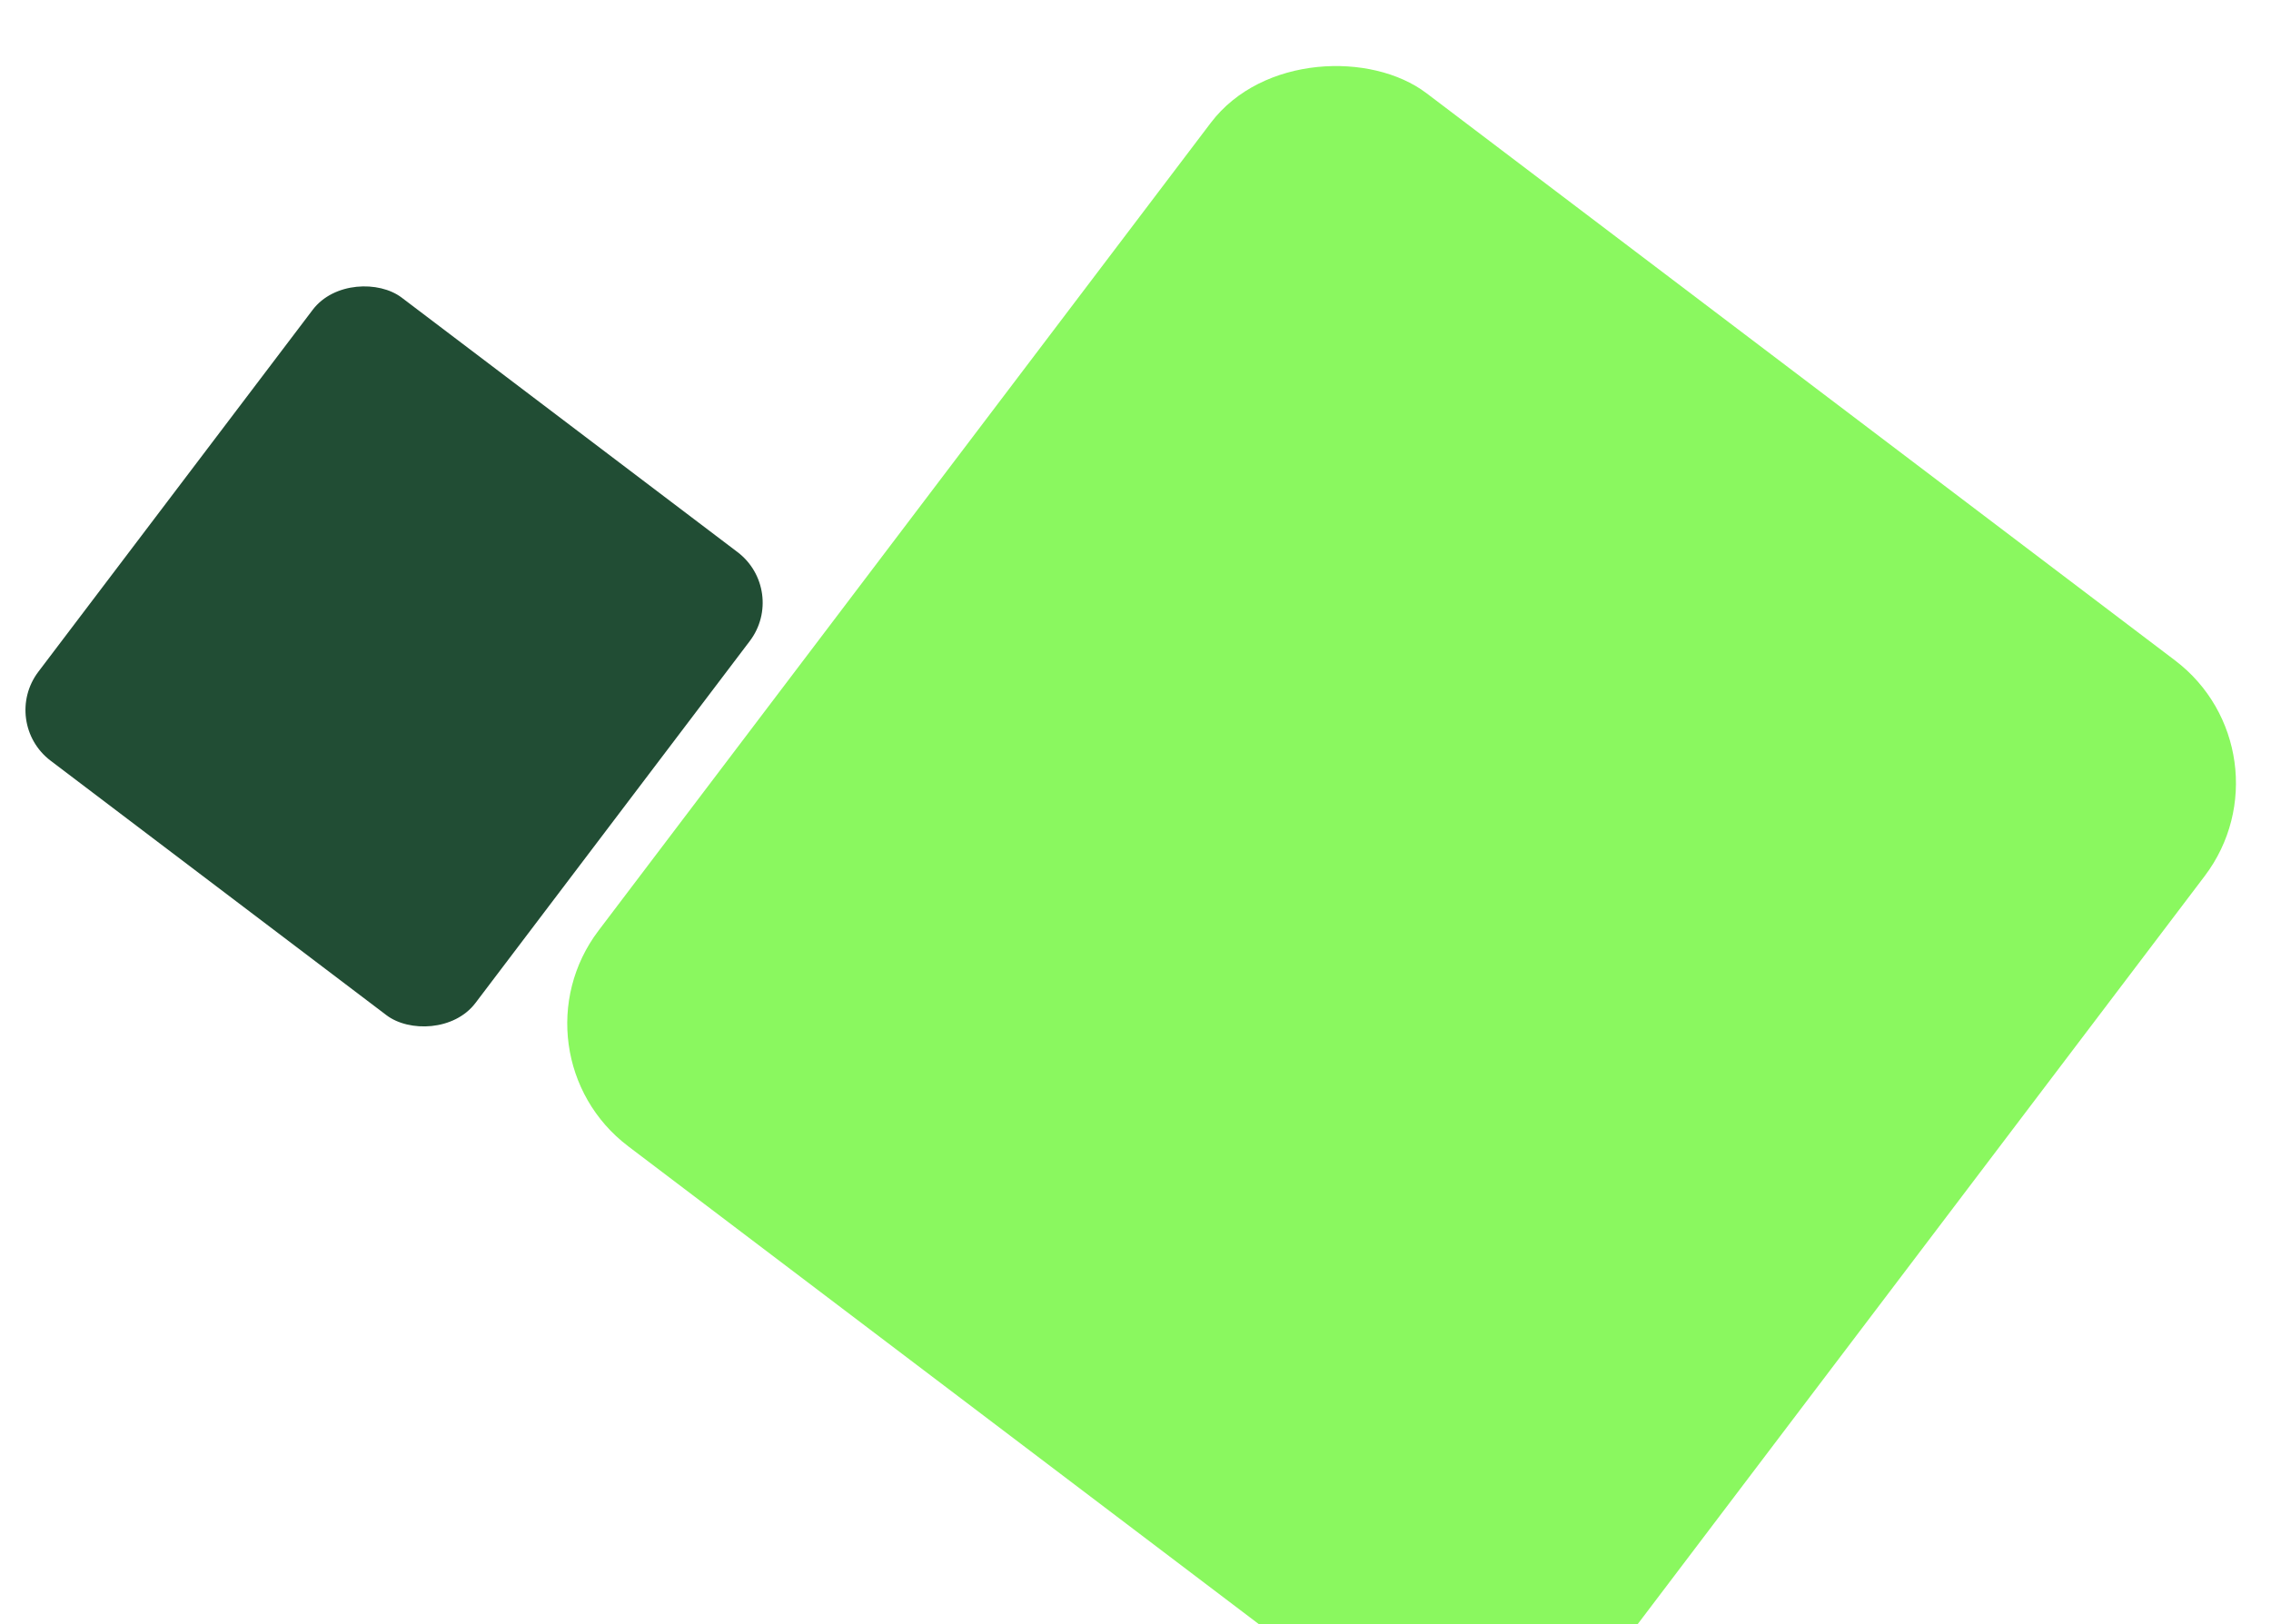
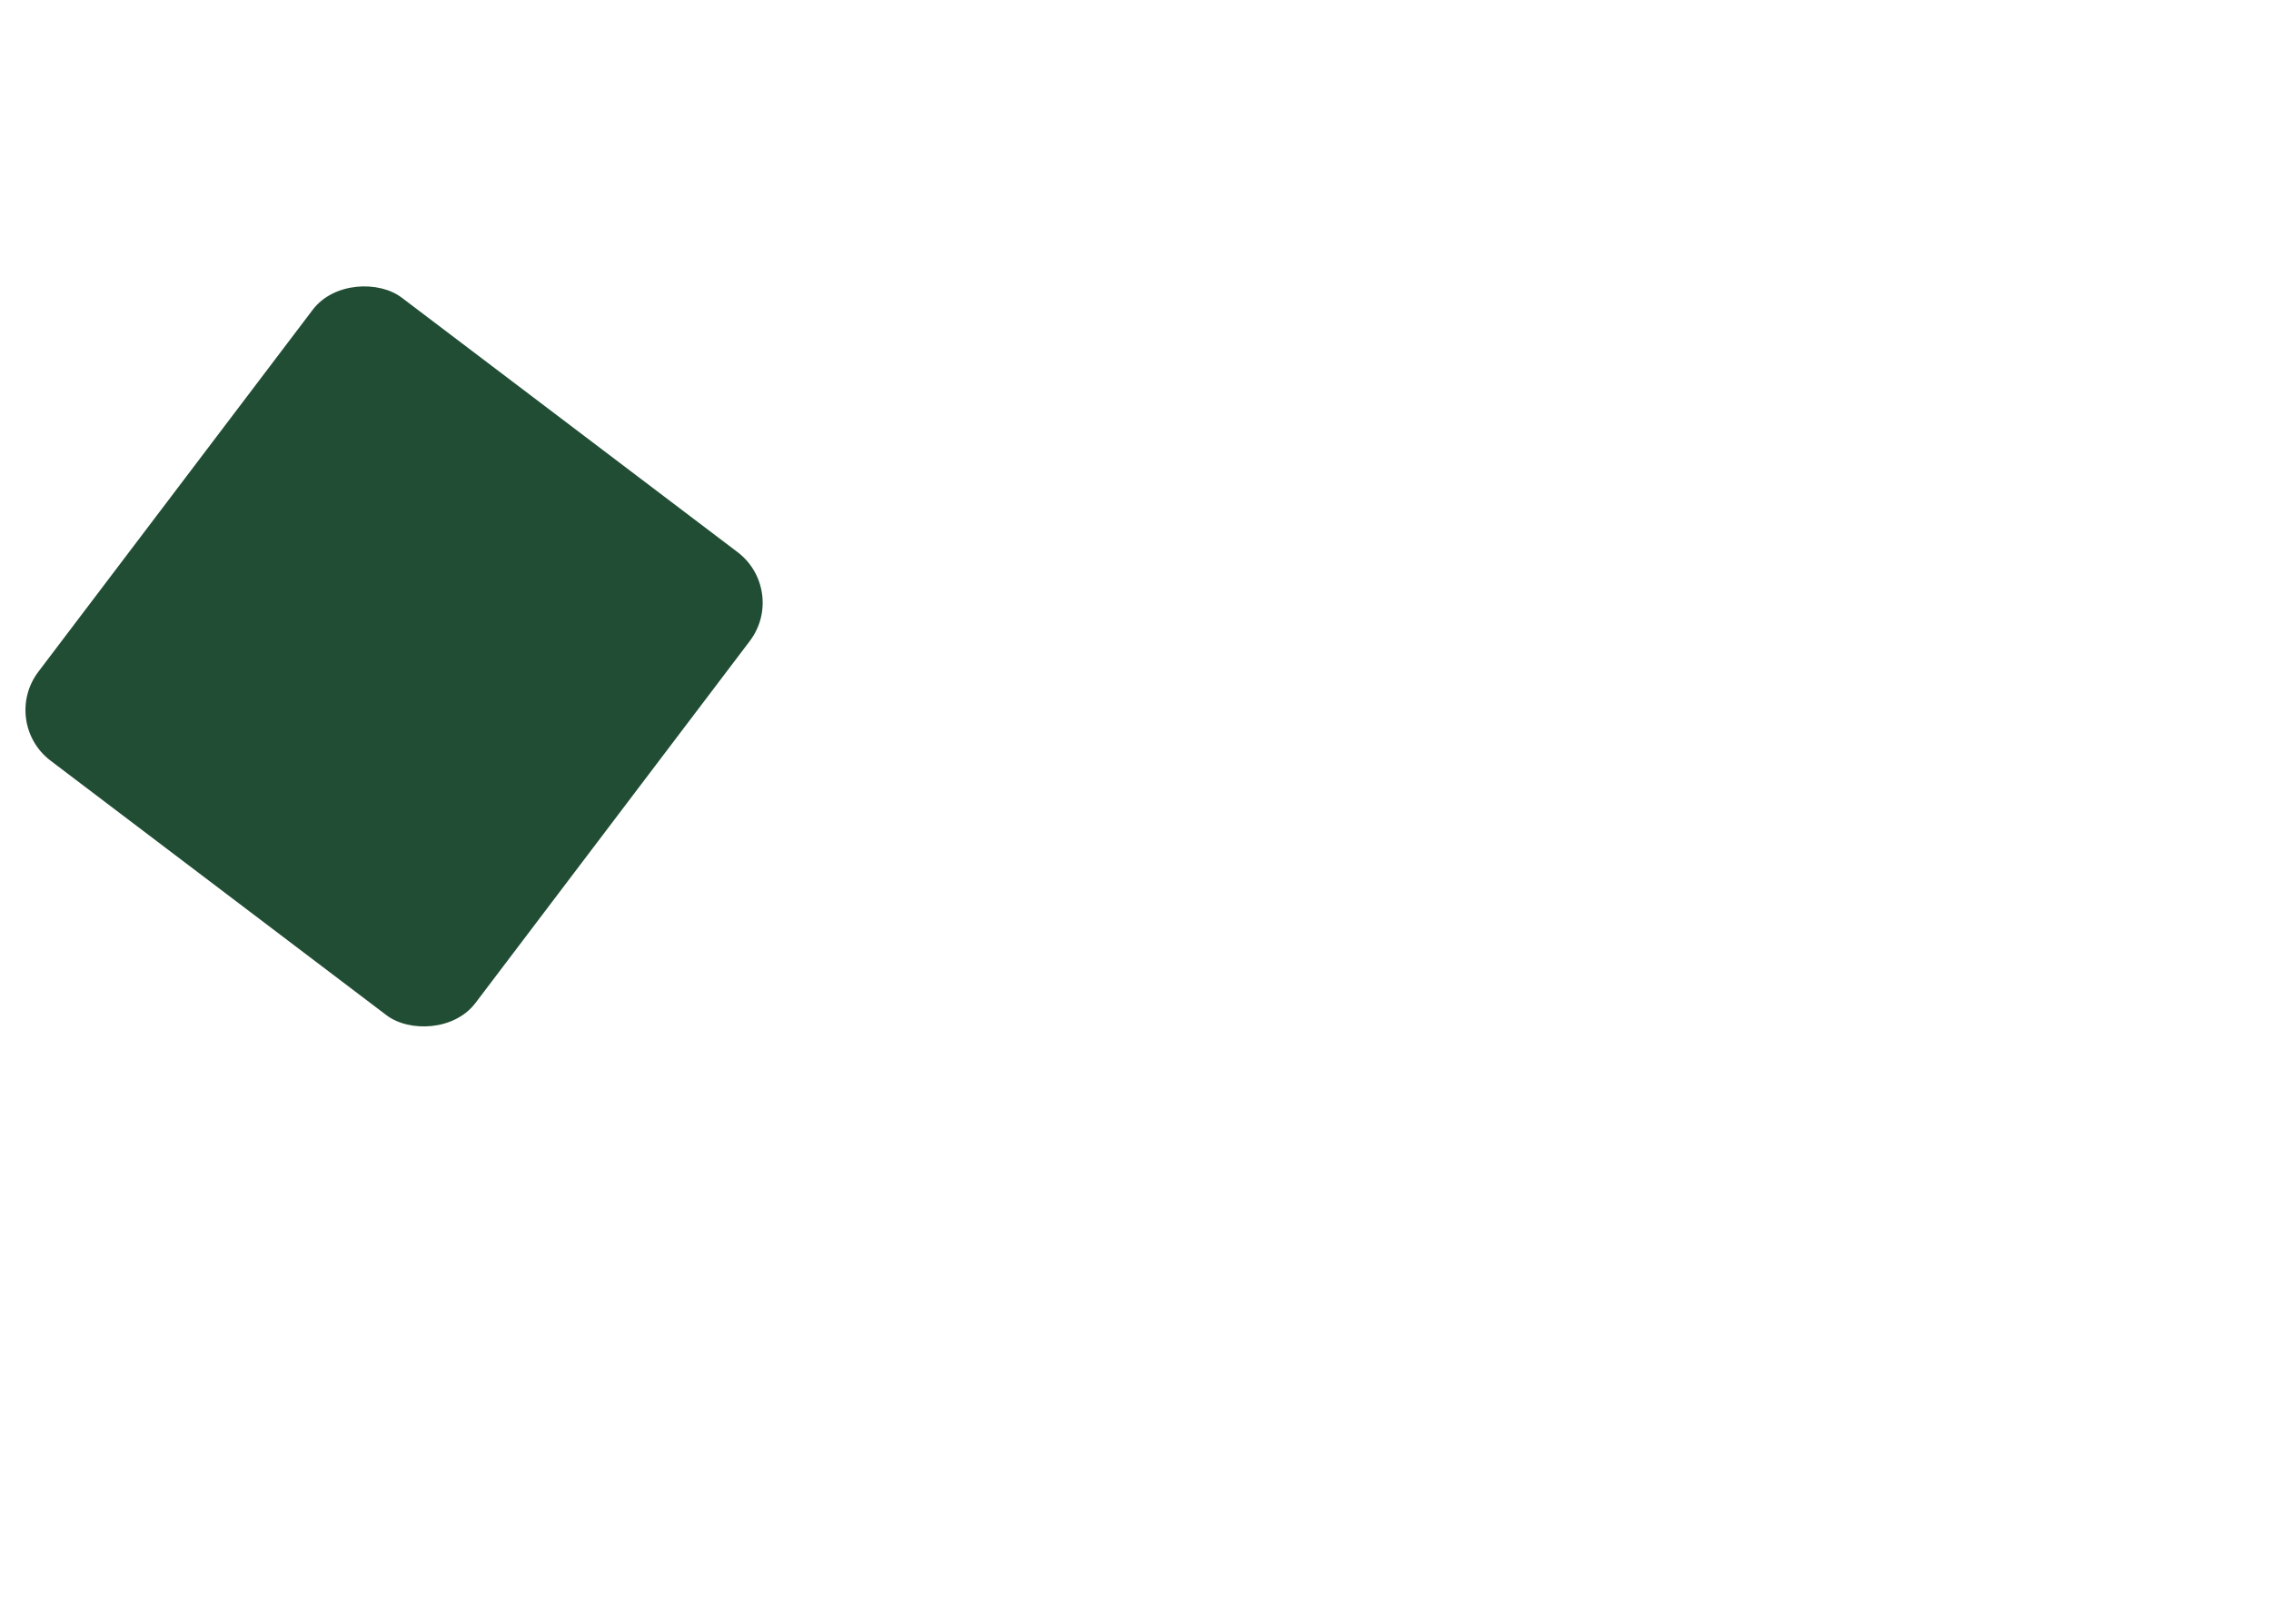
<svg xmlns="http://www.w3.org/2000/svg" id="eL0ZqRzbINQ1" viewBox="0 0 885 633" shape-rendering="geometricPrecision" text-rendering="geometricPrecision">
  <rect width="226.48" height="213.727" rx="24.75" ry="24.75" transform="matrix(.604-.797 0.797 0.604 0 281.536)" fill="#214d34" />
-   <rect width="515" height="486" rx="60" ry="60" transform="matrix(.604-.797 0.797 0.604 196.999 410.527)" fill="#8af85f" />
</svg>